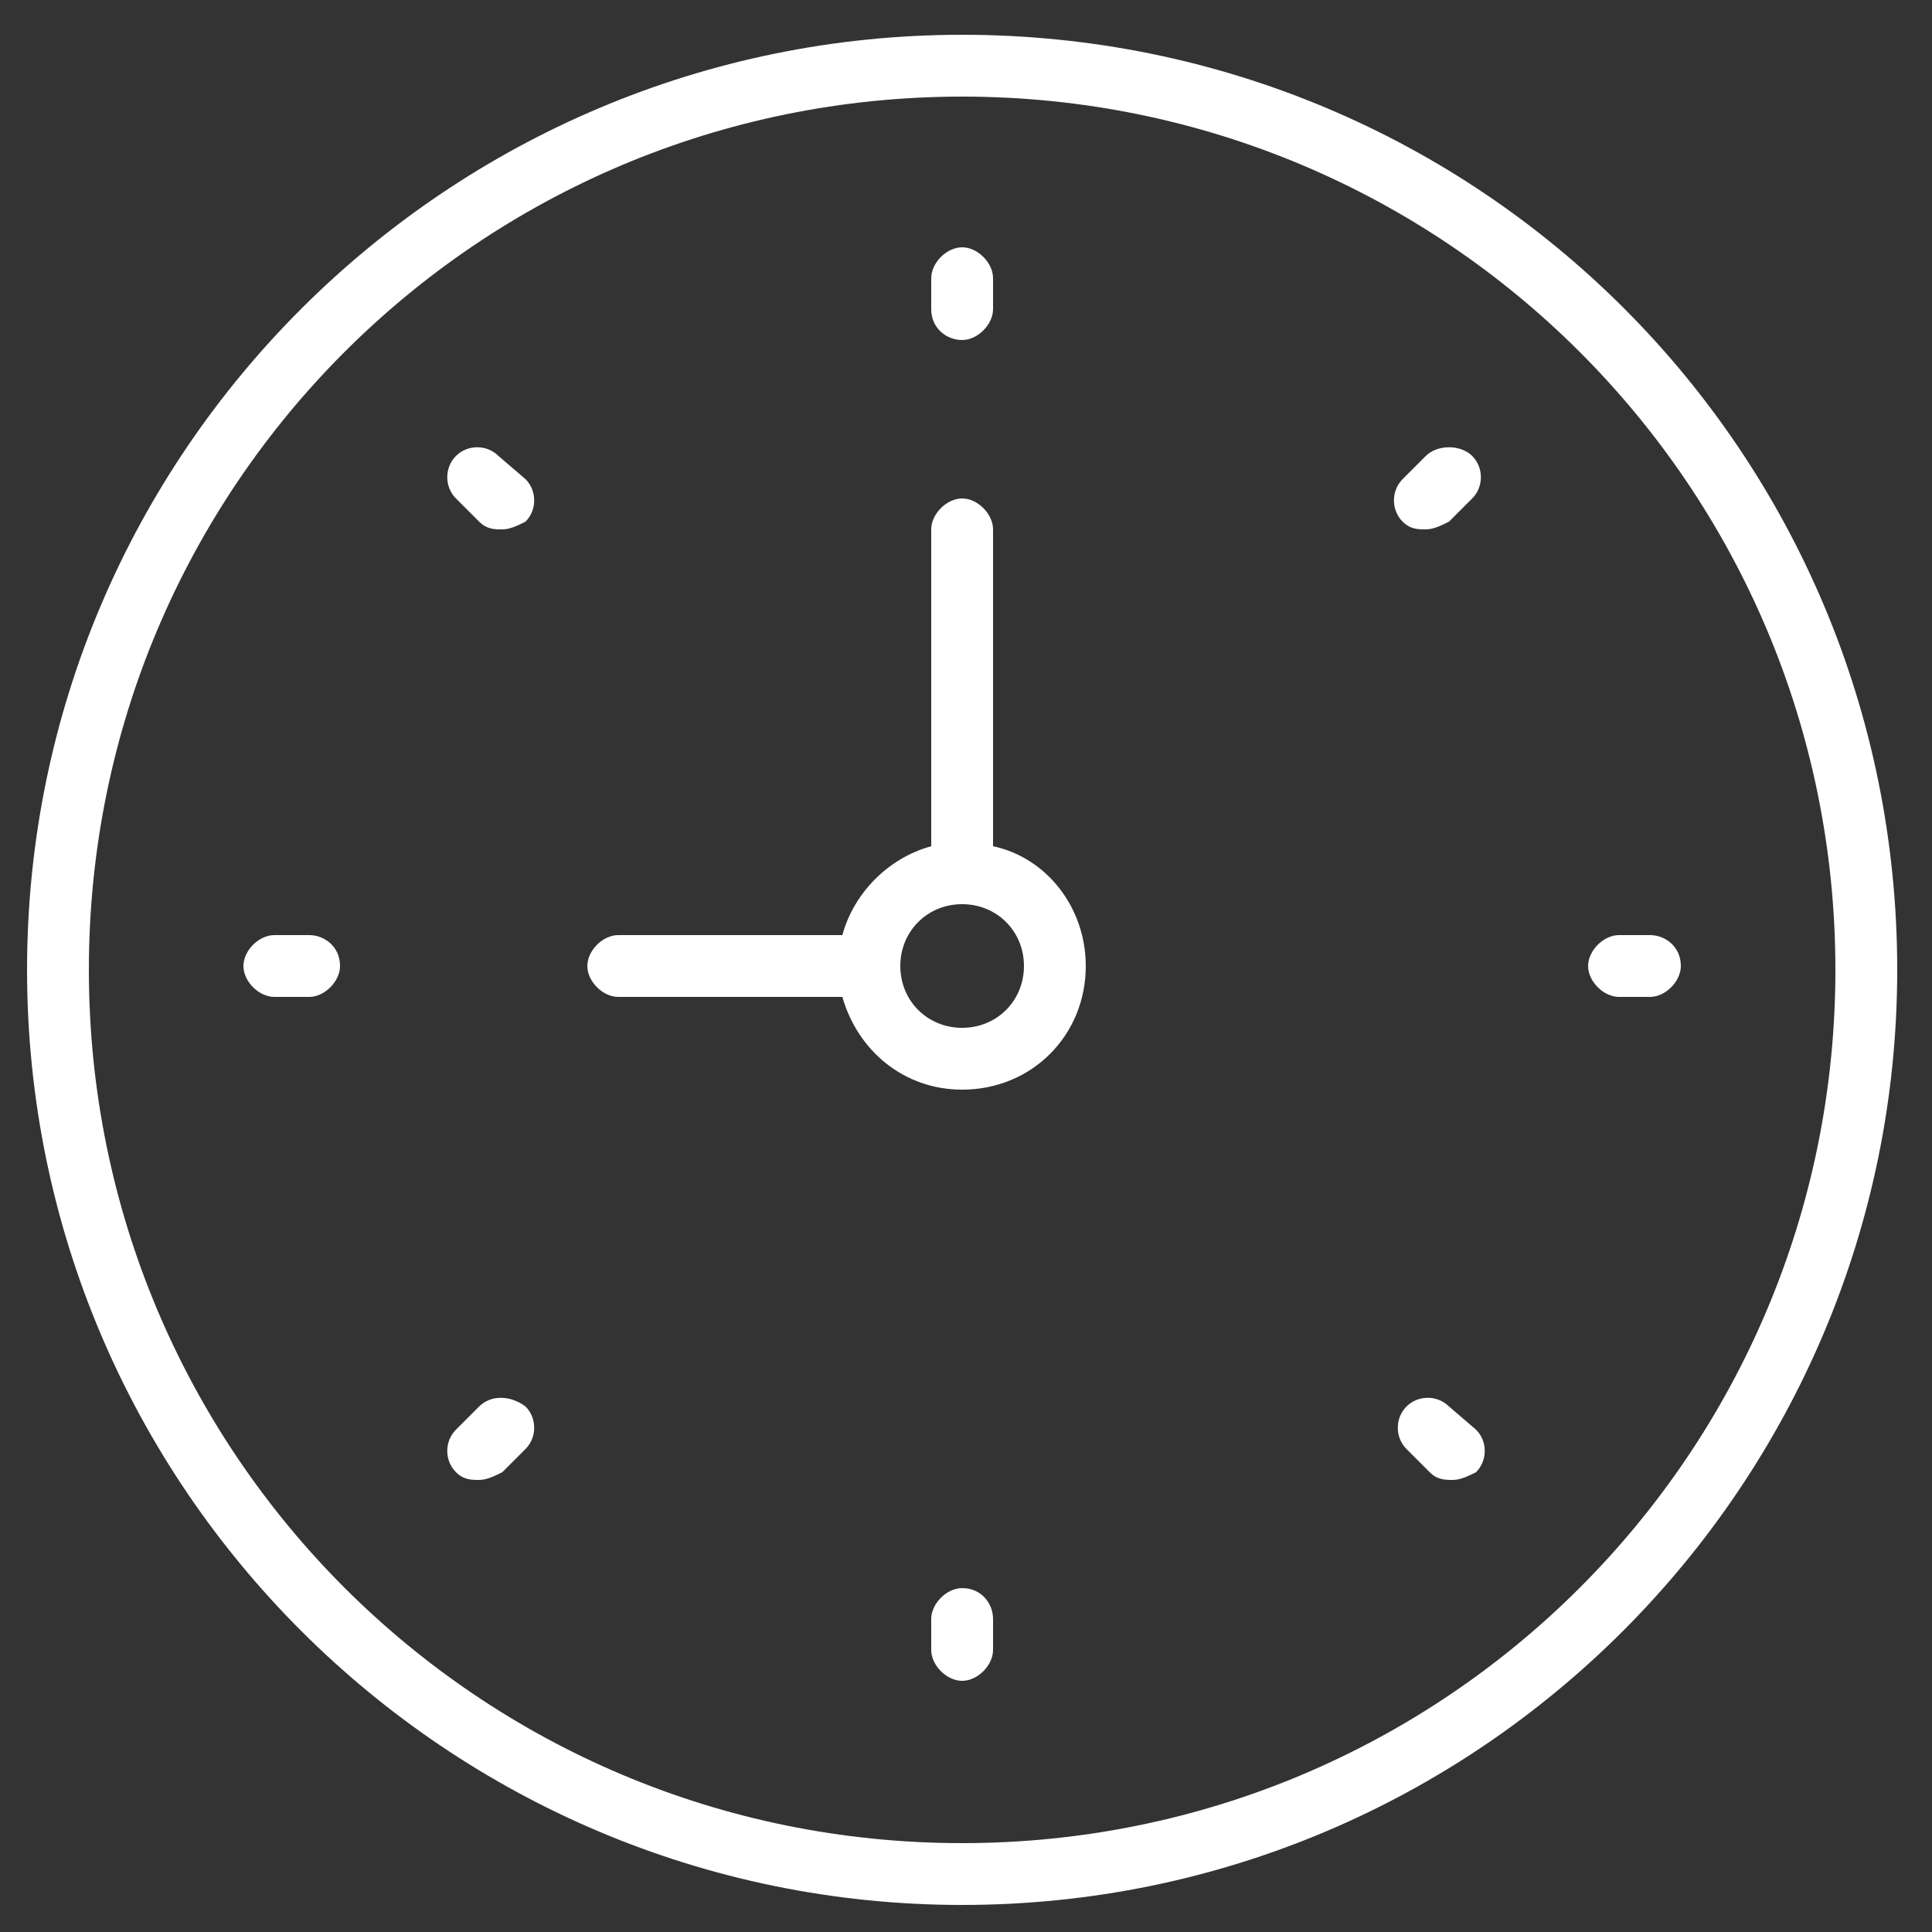
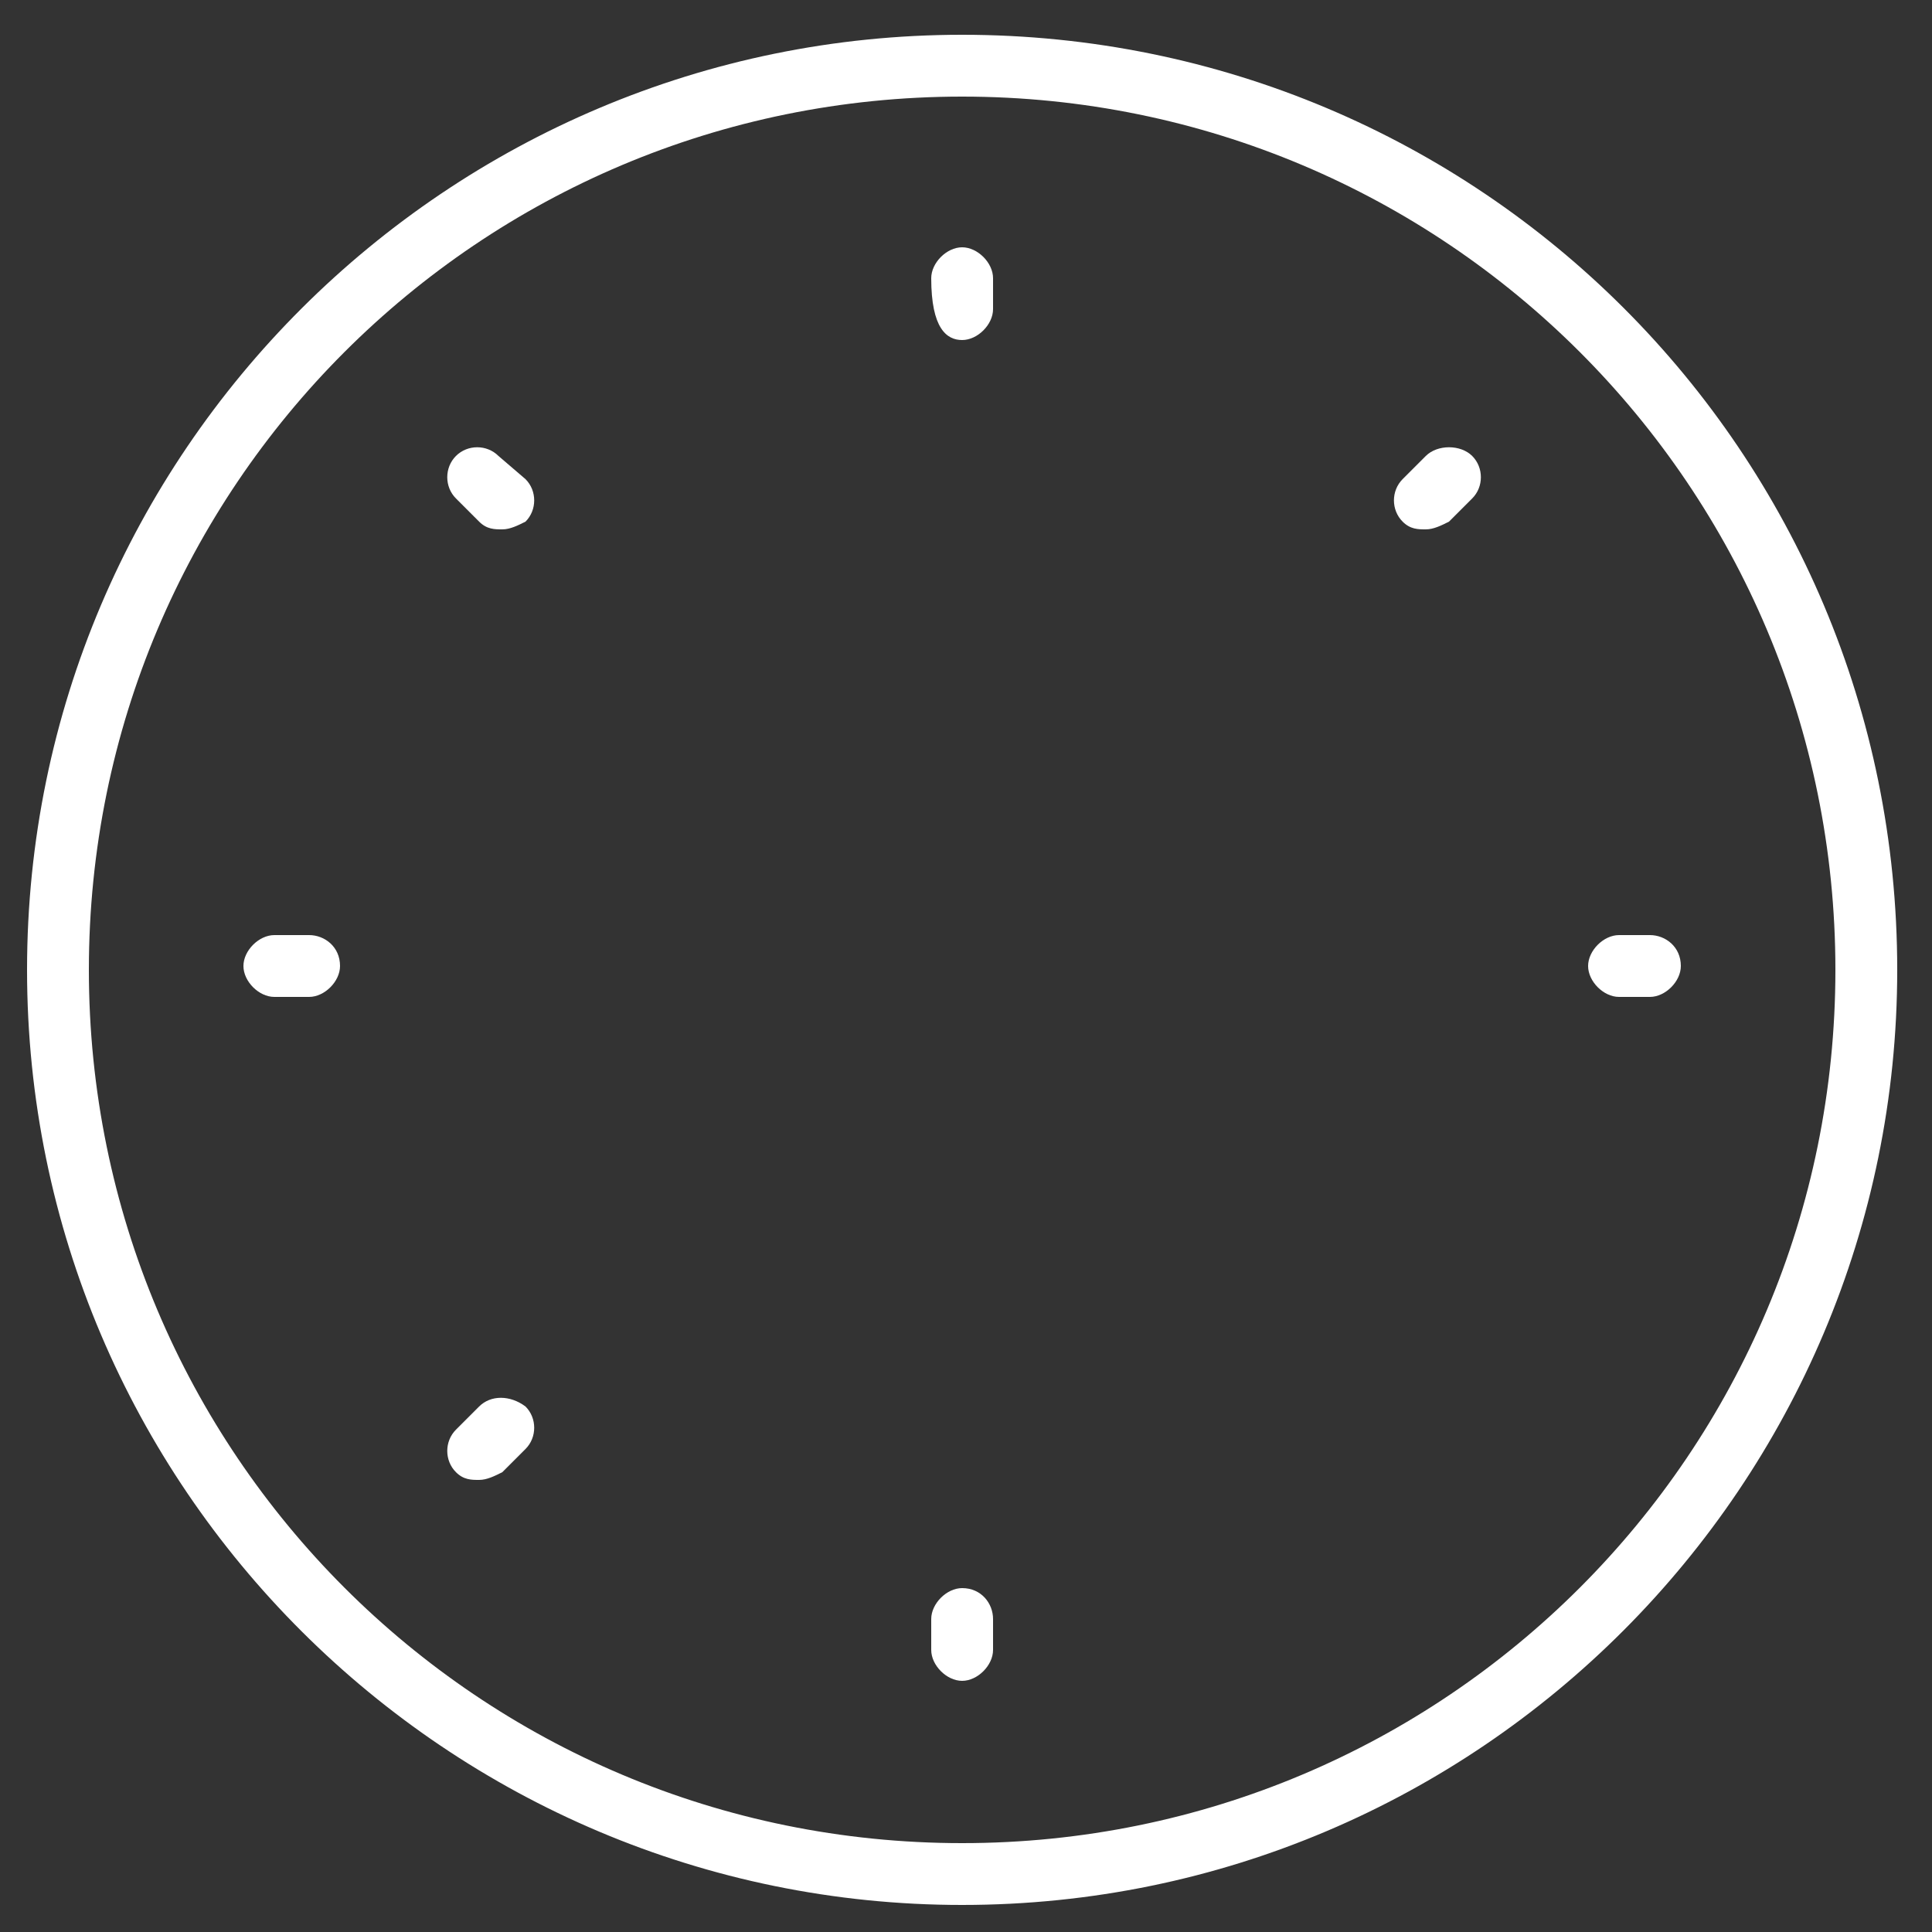
<svg xmlns="http://www.w3.org/2000/svg" version="1.1" id="Layer_1" x="0px" y="0px" width="50px" height="50px" viewBox="0 0 50 50" style="enable-background:new 0 0 50 50;" xml:space="preserve">
  <rect x="0" y="0" width="50" height="50" fill="#333333" stroke="none" />
  <style type="text/css">

	.st0{fill:#FFFFFF;}

</style>
  <g>
    <path class="st0" d="M24.9,0.9C11.6,0.9,0.7,11.7,0.7,25.1c0,13.4,10.9,24.2,24.2,24.2c13.4,0,24.2-10.9,24.2-24.2   C49.1,11.7,38.3,0.9,24.9,0.9z M24.9,47.7c-12.5,0-22.6-10.1-22.6-22.6S12.4,2.5,24.9,2.5c12.5,0,22.6,10.1,22.6,22.6   S37.4,47.7,24.9,47.7z" />
-     <path class="st0" d="M25.7,21.9v-8.2c0-0.4-0.4-0.8-0.8-0.8s-0.8,0.4-0.8,0.8v8.2c-1.1,0.3-2,1.2-2.3,2.3H16   c-0.4,0-0.8,0.4-0.8,0.8c0,0.4,0.4,0.8,0.8,0.8h5.8c0.4,1.4,1.6,2.4,3.1,2.4c1.8,0,3.2-1.4,3.2-3.2C28.1,23.5,27.1,22.2,25.7,21.9z    M24.9,26.6c-0.9,0-1.6-0.7-1.6-1.6c0-0.9,0.7-1.6,1.6-1.6s1.6,0.7,1.6,1.6C26.5,25.9,25.8,26.6,24.9,26.6z" />
-     <path class="st0" d="M24.9,8.8c0.4,0,0.8-0.4,0.8-0.8V7.2c0-0.4-0.4-0.8-0.8-0.8s-0.8,0.4-0.8,0.8V8C24.1,8.5,24.5,8.8,24.9,8.8z" />
+     <path class="st0" d="M24.9,8.8c0.4,0,0.8-0.4,0.8-0.8V7.2c0-0.4-0.4-0.8-0.8-0.8s-0.8,0.4-0.8,0.8C24.1,8.5,24.5,8.8,24.9,8.8z" />
    <path class="st0" d="M24.9,41.1c-0.4,0-0.8,0.4-0.8,0.8v0.8c0,0.4,0.4,0.8,0.8,0.8s0.8-0.4,0.8-0.8v-0.8   C25.7,41.5,25.4,41.1,24.9,41.1z" />
    <path class="st0" d="M42.7,24.2h-0.8c-0.4,0-0.8,0.4-0.8,0.8c0,0.4,0.4,0.8,0.8,0.8h0.8c0.4,0,0.8-0.4,0.8-0.8   C43.5,24.5,43.1,24.2,42.7,24.2z" />
    <path class="st0" d="M8,24.2H7.1c-0.4,0-0.8,0.4-0.8,0.8c0,0.4,0.4,0.8,0.8,0.8H8c0.4,0,0.8-0.4,0.8-0.8C8.8,24.5,8.4,24.2,8,24.2z   " />
    <path class="st0" d="M36.9,11.8l-0.6,0.6c-0.3,0.3-0.3,0.8,0,1.1c0.2,0.2,0.4,0.2,0.6,0.2s0.4-0.1,0.6-0.2l0.6-0.6   c0.3-0.3,0.3-0.8,0-1.1S37.2,11.5,36.9,11.8z" />
    <path class="st0" d="M12.4,36.4L11.8,37c-0.3,0.3-0.3,0.8,0,1.1c0.2,0.2,0.4,0.2,0.6,0.2s0.4-0.1,0.6-0.2l0.6-0.6   c0.3-0.3,0.3-0.8,0-1.1C13.2,36.1,12.7,36.1,12.4,36.4z" />
-     <path class="st0" d="M37.5,36.4c-0.3-0.3-0.8-0.3-1.1,0c-0.3,0.3-0.3,0.8,0,1.1l0.6,0.6c0.2,0.2,0.4,0.2,0.6,0.2s0.4-0.1,0.6-0.2   c0.3-0.3,0.3-0.8,0-1.1L37.5,36.4z" />
    <path class="st0" d="M12.9,11.8c-0.3-0.3-0.8-0.3-1.1,0c-0.3,0.3-0.3,0.8,0,1.1l0.6,0.6c0.2,0.2,0.4,0.2,0.6,0.2s0.4-0.1,0.6-0.2   c0.3-0.3,0.3-0.8,0-1.1L12.9,11.8z" />
  </g>
</svg>